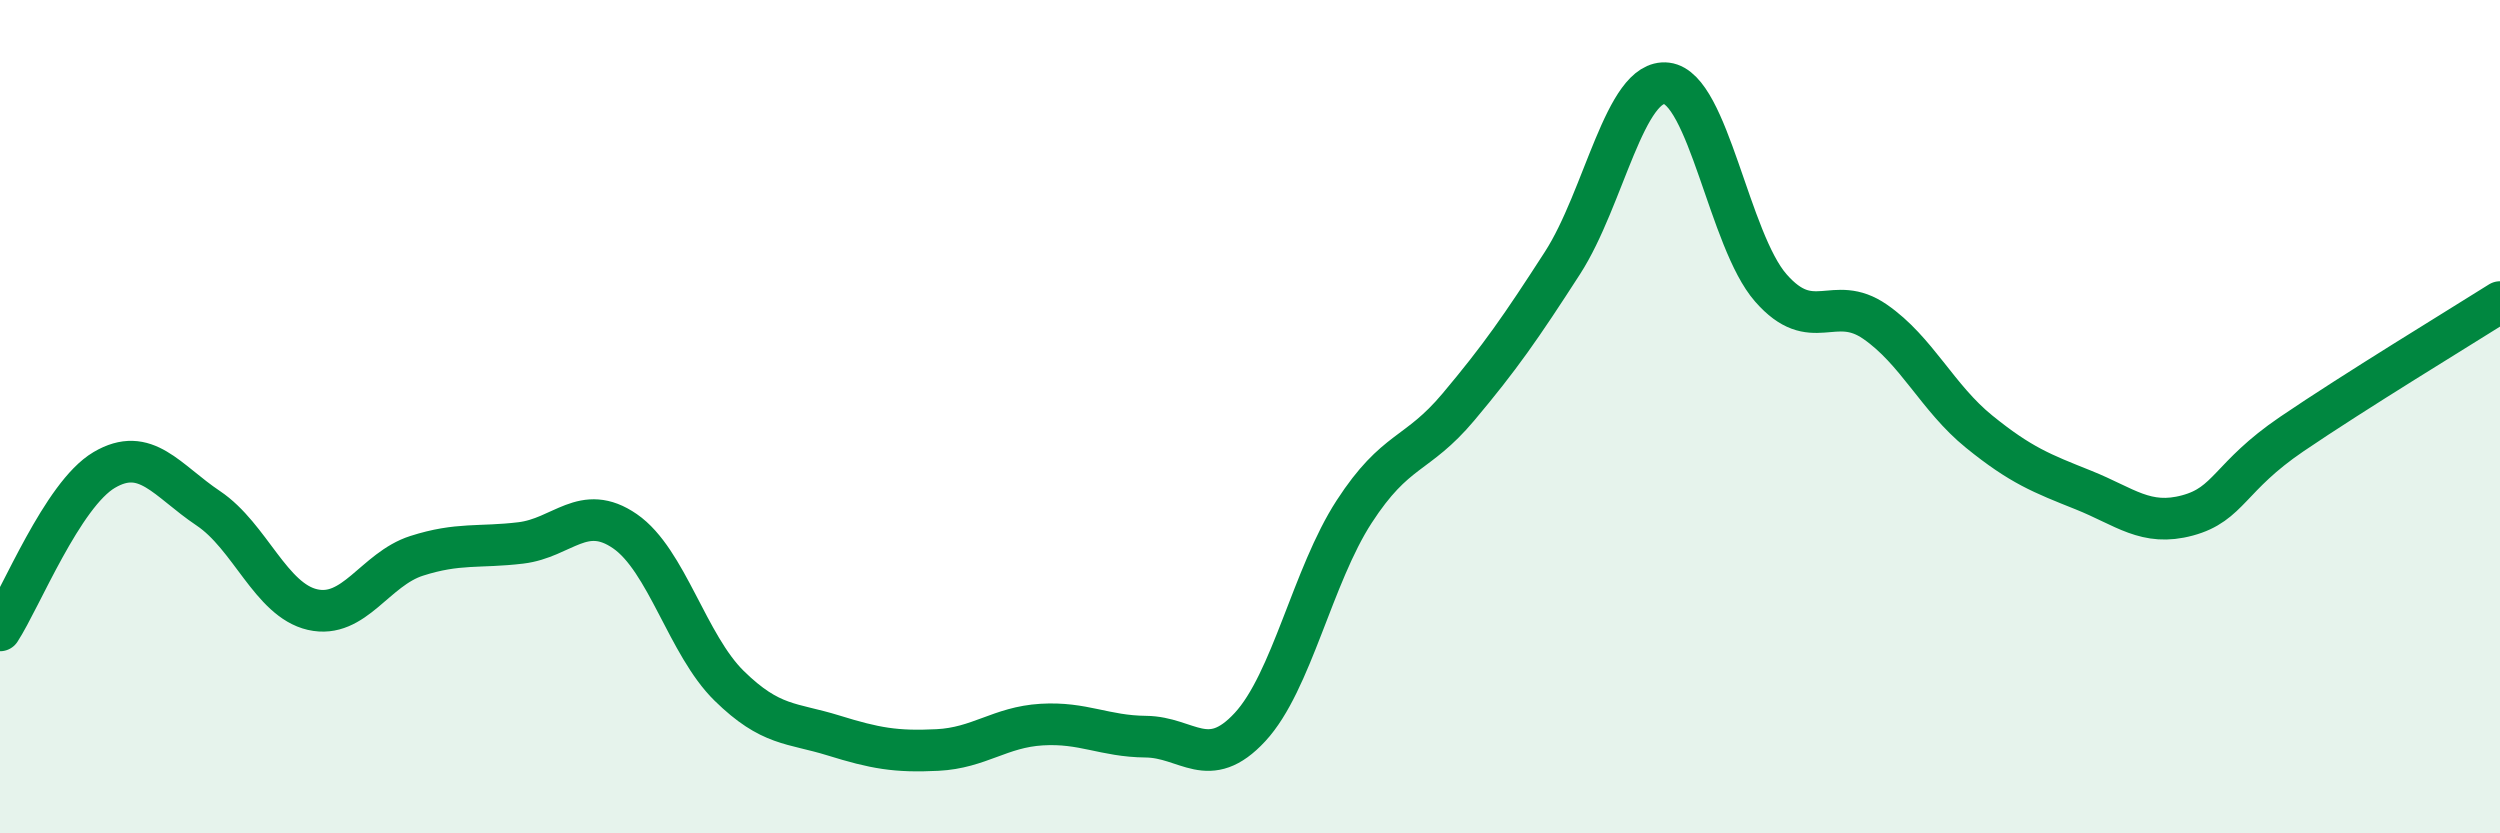
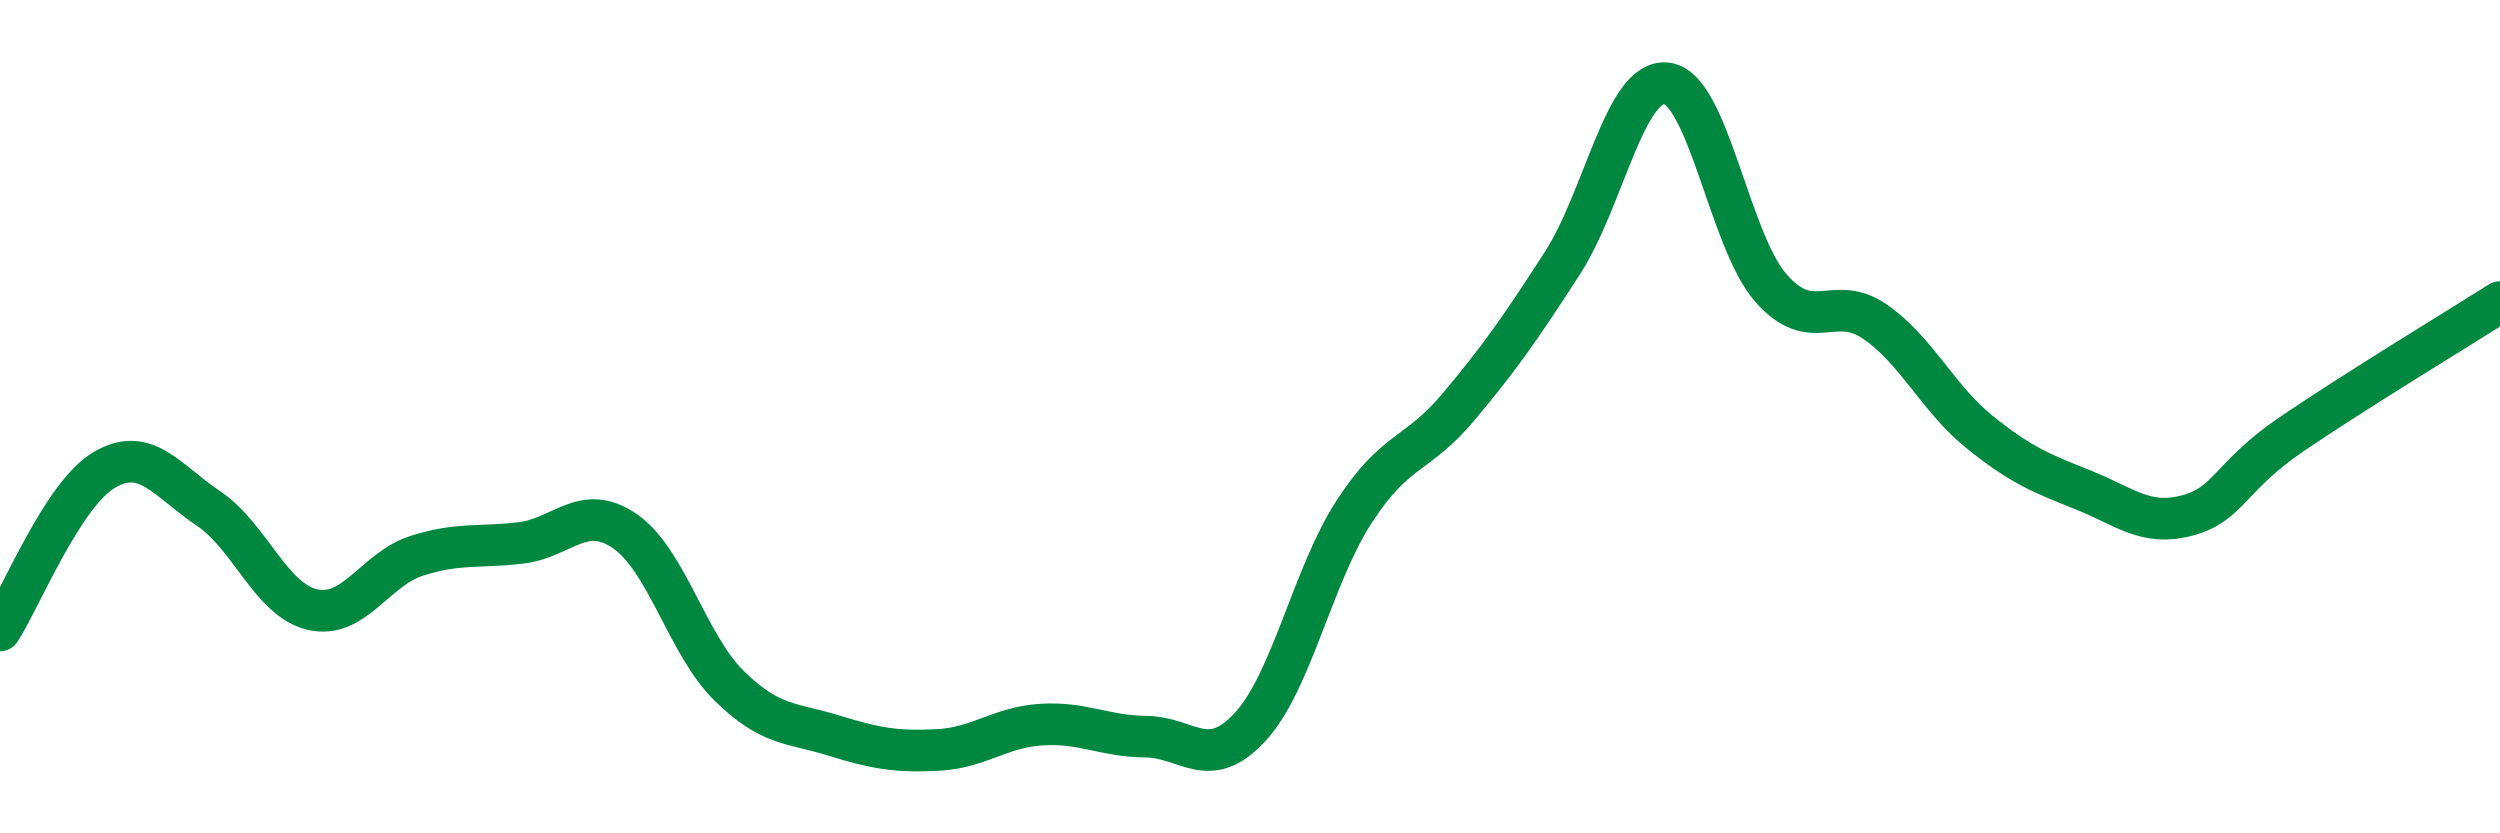
<svg xmlns="http://www.w3.org/2000/svg" width="60" height="20" viewBox="0 0 60 20">
-   <path d="M 0,15.13 C 0.5,14.36 1.5,11.87 2.5,11.28 C 3.5,10.69 4,11.53 5,12.2 C 6,12.87 6.5,14.4 7.5,14.63 C 8.5,14.86 9,13.66 10,13.34 C 11,13.02 11.5,13.15 12.5,13.03 C 13.5,12.91 14,12.06 15,12.75 C 16,13.44 16.5,15.48 17.5,16.46 C 18.5,17.44 19,17.34 20,17.65 C 21,17.96 21.5,18.05 22.5,18 C 23.5,17.95 24,17.45 25,17.39 C 26,17.33 26.5,17.67 27.5,17.68 C 28.5,17.69 29,18.53 30,17.45 C 31,16.37 31.5,13.82 32.5,12.28 C 33.5,10.74 34,10.96 35,9.77 C 36,8.58 36.5,7.86 37.5,6.31 C 38.5,4.76 39,1.88 40,2 C 41,2.12 41.5,5.77 42.5,6.91 C 43.5,8.05 44,7.03 45,7.72 C 46,8.41 46.5,9.55 47.5,10.36 C 48.5,11.17 49,11.36 50,11.76 C 51,12.16 51.5,12.64 52.5,12.37 C 53.5,12.1 53.5,11.44 55,10.42 C 56.5,9.4 59,7.88 60,7.25L60 20L0 20Z" fill="#008740" opacity="0.1" stroke-linecap="round" stroke-linejoin="round" />
  <path d="M 0,15.13 C 0.5,14.36 1.5,11.87 2.5,11.28 C 3.5,10.69 4,11.53 5,12.2 C 6,12.87 6.5,14.4 7.5,14.63 C 8.5,14.86 9,13.66 10,13.34 C 11,13.02 11.5,13.15 12.5,13.03 C 13.5,12.91 14,12.06 15,12.75 C 16,13.44 16.5,15.48 17.5,16.46 C 18.5,17.44 19,17.34 20,17.65 C 21,17.96 21.5,18.05 22.5,18 C 23.5,17.95 24,17.45 25,17.39 C 26,17.33 26.5,17.67 27.5,17.68 C 28.5,17.69 29,18.53 30,17.45 C 31,16.37 31.5,13.82 32.5,12.28 C 33.5,10.74 34,10.96 35,9.77 C 36,8.58 36.5,7.86 37.5,6.31 C 38.5,4.76 39,1.88 40,2 C 41,2.12 41.5,5.77 42.5,6.91 C 43.5,8.05 44,7.03 45,7.72 C 46,8.41 46.5,9.55 47.5,10.36 C 48.5,11.17 49,11.36 50,11.76 C 51,12.16 51.5,12.64 52.5,12.37 C 53.5,12.1 53.5,11.44 55,10.42 C 56.5,9.4 59,7.88 60,7.25" stroke="#008740" stroke-width="1" fill="none" stroke-linecap="round" stroke-linejoin="round" />
</svg>